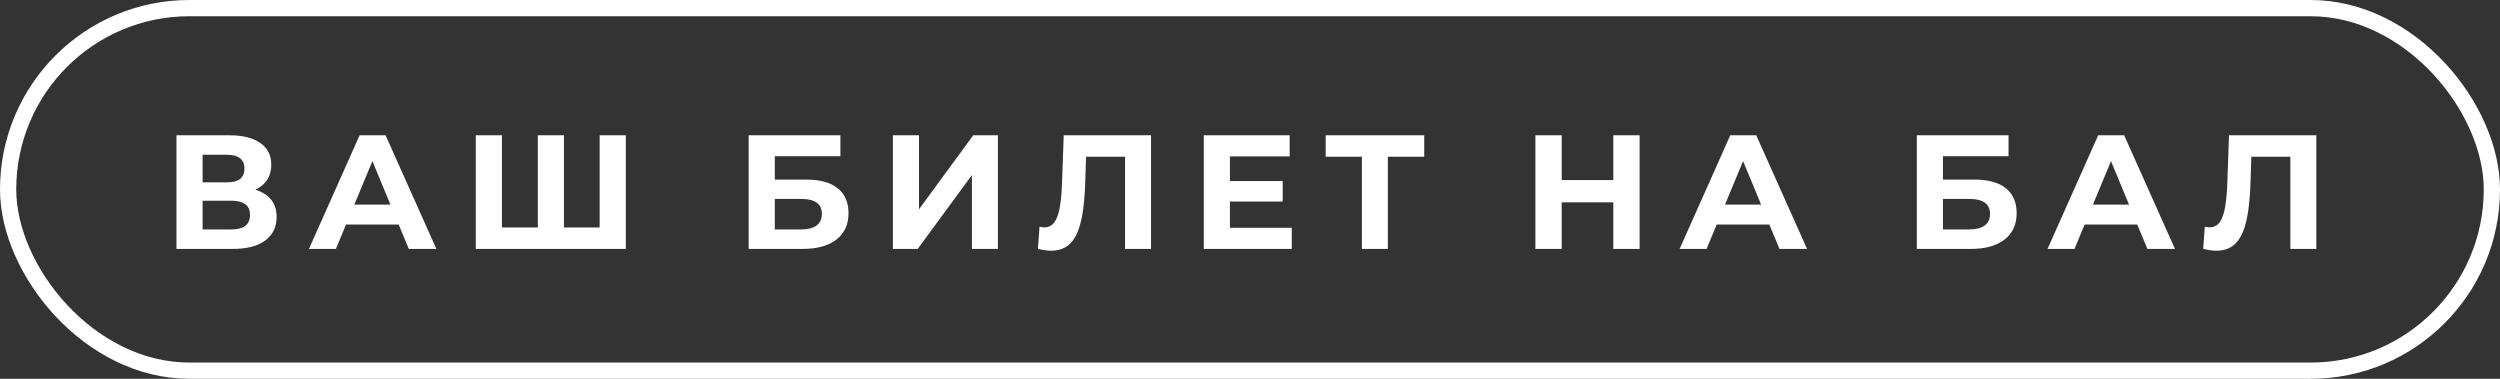
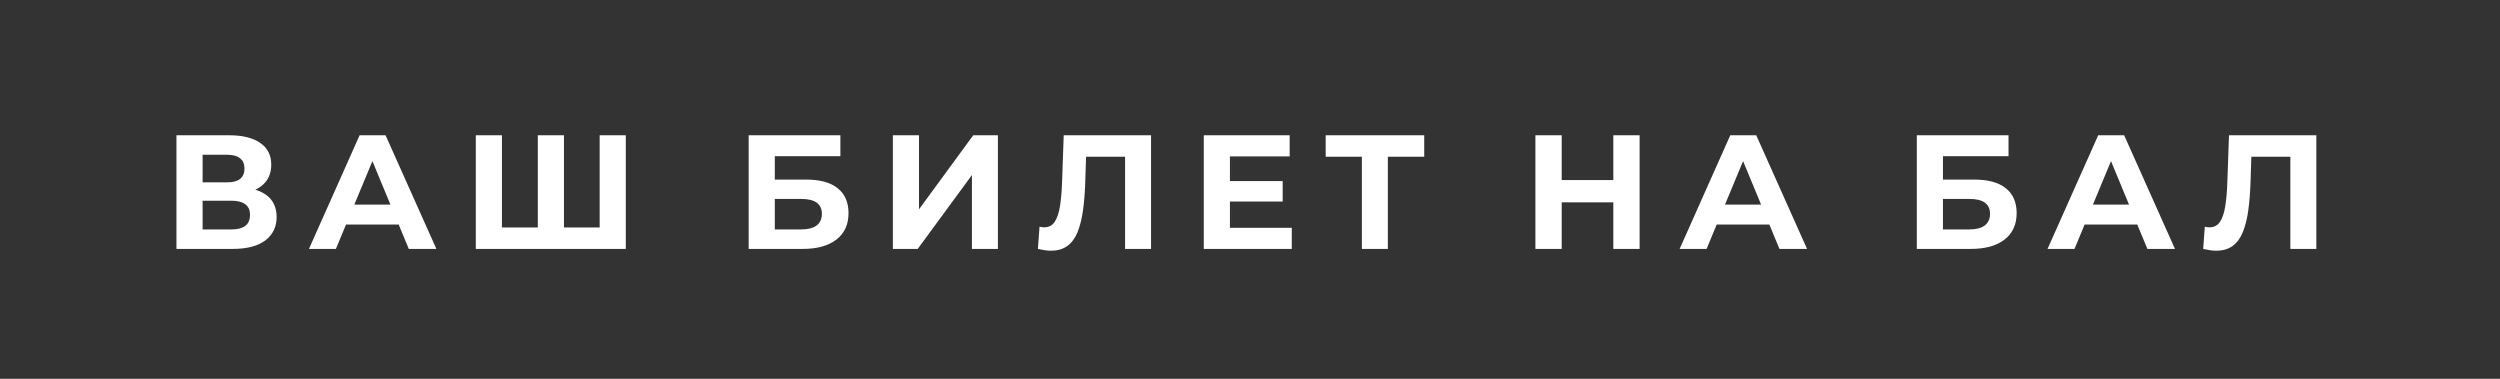
<svg xmlns="http://www.w3.org/2000/svg" width="231" height="35" viewBox="0 0 231 35" fill="none">
  <rect x="0" y="0" width="231" height="35" fill="#333333" stroke="none" />
  <path d="M16.305 23V12.5H21.195C22.415 12.5 23.365 12.735 24.045 13.205C24.725 13.675 25.065 14.345 25.065 15.215C25.065 16.075 24.745 16.745 24.105 17.225C23.465 17.695 22.615 17.93 21.555 17.93L21.84 17.3C23.02 17.3 23.935 17.535 24.585 18.005C25.235 18.475 25.56 19.155 25.56 20.045C25.56 20.965 25.21 21.69 24.51 22.22C23.82 22.74 22.81 23 21.48 23H16.305ZM18.72 21.2H21.39C21.95 21.2 22.375 21.09 22.665 20.87C22.955 20.65 23.1 20.31 23.1 19.85C23.1 19.41 22.955 19.085 22.665 18.875C22.375 18.655 21.95 18.545 21.39 18.545H18.72V21.2ZM18.72 16.85H20.985C21.515 16.85 21.915 16.745 22.185 16.535C22.455 16.315 22.59 15.995 22.59 15.575C22.59 15.155 22.455 14.84 22.185 14.63C21.915 14.41 21.515 14.3 20.985 14.3H18.72V16.85ZM28.547 23L33.227 12.5H35.627L40.322 23H37.772L33.932 13.73H34.892L31.037 23H28.547ZM30.887 20.75L31.532 18.905H36.932L37.592 20.75H30.887ZM50.234 21.02L49.694 21.575V12.5H52.109V21.575L51.539 21.02H55.979L55.409 21.575V12.5H57.824V23H43.964V12.5H46.379V21.575L45.824 21.02H50.234ZM69.177 23V12.5H77.652V14.435H71.592V16.595H74.502C75.772 16.595 76.737 16.86 77.397 17.39C78.067 17.92 78.402 18.69 78.402 19.7C78.402 20.74 78.032 21.55 77.292 22.13C76.552 22.71 75.507 23 74.157 23H69.177ZM71.592 21.2H74.022C74.642 21.2 75.117 21.08 75.447 20.84C75.777 20.59 75.942 20.23 75.942 19.76C75.942 18.84 75.302 18.38 74.022 18.38H71.592V21.2ZM82.501 23V12.5H84.916V19.34L89.926 12.5H92.206V23H89.806V16.175L84.796 23H82.501ZM97.102 23.165C96.922 23.165 96.732 23.15 96.532 23.12C96.342 23.09 96.132 23.05 95.902 23L96.052 20.945C96.192 20.985 96.337 21.005 96.487 21.005C96.897 21.005 97.217 20.84 97.447 20.51C97.677 20.17 97.842 19.685 97.942 19.055C98.042 18.425 98.107 17.66 98.137 16.76L98.287 12.5H106.357V23H103.957V13.925L104.512 14.48H99.877L100.372 13.895L100.282 16.67C100.252 17.7 100.182 18.615 100.072 19.415C99.962 20.215 99.792 20.895 99.562 21.455C99.332 22.015 99.017 22.44 98.617 22.73C98.217 23.02 97.712 23.165 97.102 23.165ZM113.465 16.73H118.52V18.62H113.465V16.73ZM113.645 21.05H119.36V23H111.23V12.5H119.165V14.45H113.645V21.05ZM125.838 23V13.925L126.393 14.48H122.493V12.5H131.598V14.48H127.698L128.238 13.925V23H125.838ZM149.071 12.5H151.501V23H149.071V12.5ZM144.301 23H141.871V12.5H144.301V23ZM149.251 18.695H144.121V16.64H149.251V18.695ZM155.197 23L159.877 12.5H162.277L166.972 23H164.422L160.582 13.73H161.542L157.687 23H155.197ZM157.537 20.75L158.182 18.905H163.582L164.242 20.75H157.537ZM177.113 23V12.5H185.588V14.435H179.528V16.595H182.438C183.708 16.595 184.673 16.86 185.333 17.39C186.003 17.92 186.338 18.69 186.338 19.7C186.338 20.74 185.968 21.55 185.228 22.13C184.488 22.71 183.443 23 182.093 23H177.113ZM179.528 21.2H181.958C182.578 21.2 183.053 21.08 183.383 20.84C183.713 20.59 183.878 20.23 183.878 19.76C183.878 18.84 183.238 18.38 181.958 18.38H179.528V21.2ZM189.193 23L193.873 12.5H196.273L200.968 23H198.418L194.578 13.73H195.538L191.683 23H189.193ZM191.533 20.75L192.178 18.905H197.578L198.238 20.75H191.533ZM204.774 23.165C204.594 23.165 204.404 23.15 204.204 23.12C204.014 23.09 203.804 23.05 203.574 23L203.724 20.945C203.864 20.985 204.009 21.005 204.159 21.005C204.569 21.005 204.889 20.84 205.119 20.51C205.349 20.17 205.514 19.685 205.614 19.055C205.714 18.425 205.779 17.66 205.809 16.76L205.959 12.5H214.029V23H211.629V13.925L212.184 14.48H207.549L208.044 13.895L207.954 16.67C207.924 17.7 207.854 18.615 207.744 19.415C207.634 20.215 207.464 20.895 207.234 21.455C207.004 22.015 206.689 22.44 206.289 22.73C205.889 23.02 205.384 23.165 204.774 23.165Z" fill="white" />
-   <rect x="0.75" y="0.75" width="229.5" height="33.5" rx="16.75" stroke="white" stroke-width="1.5" />
</svg>